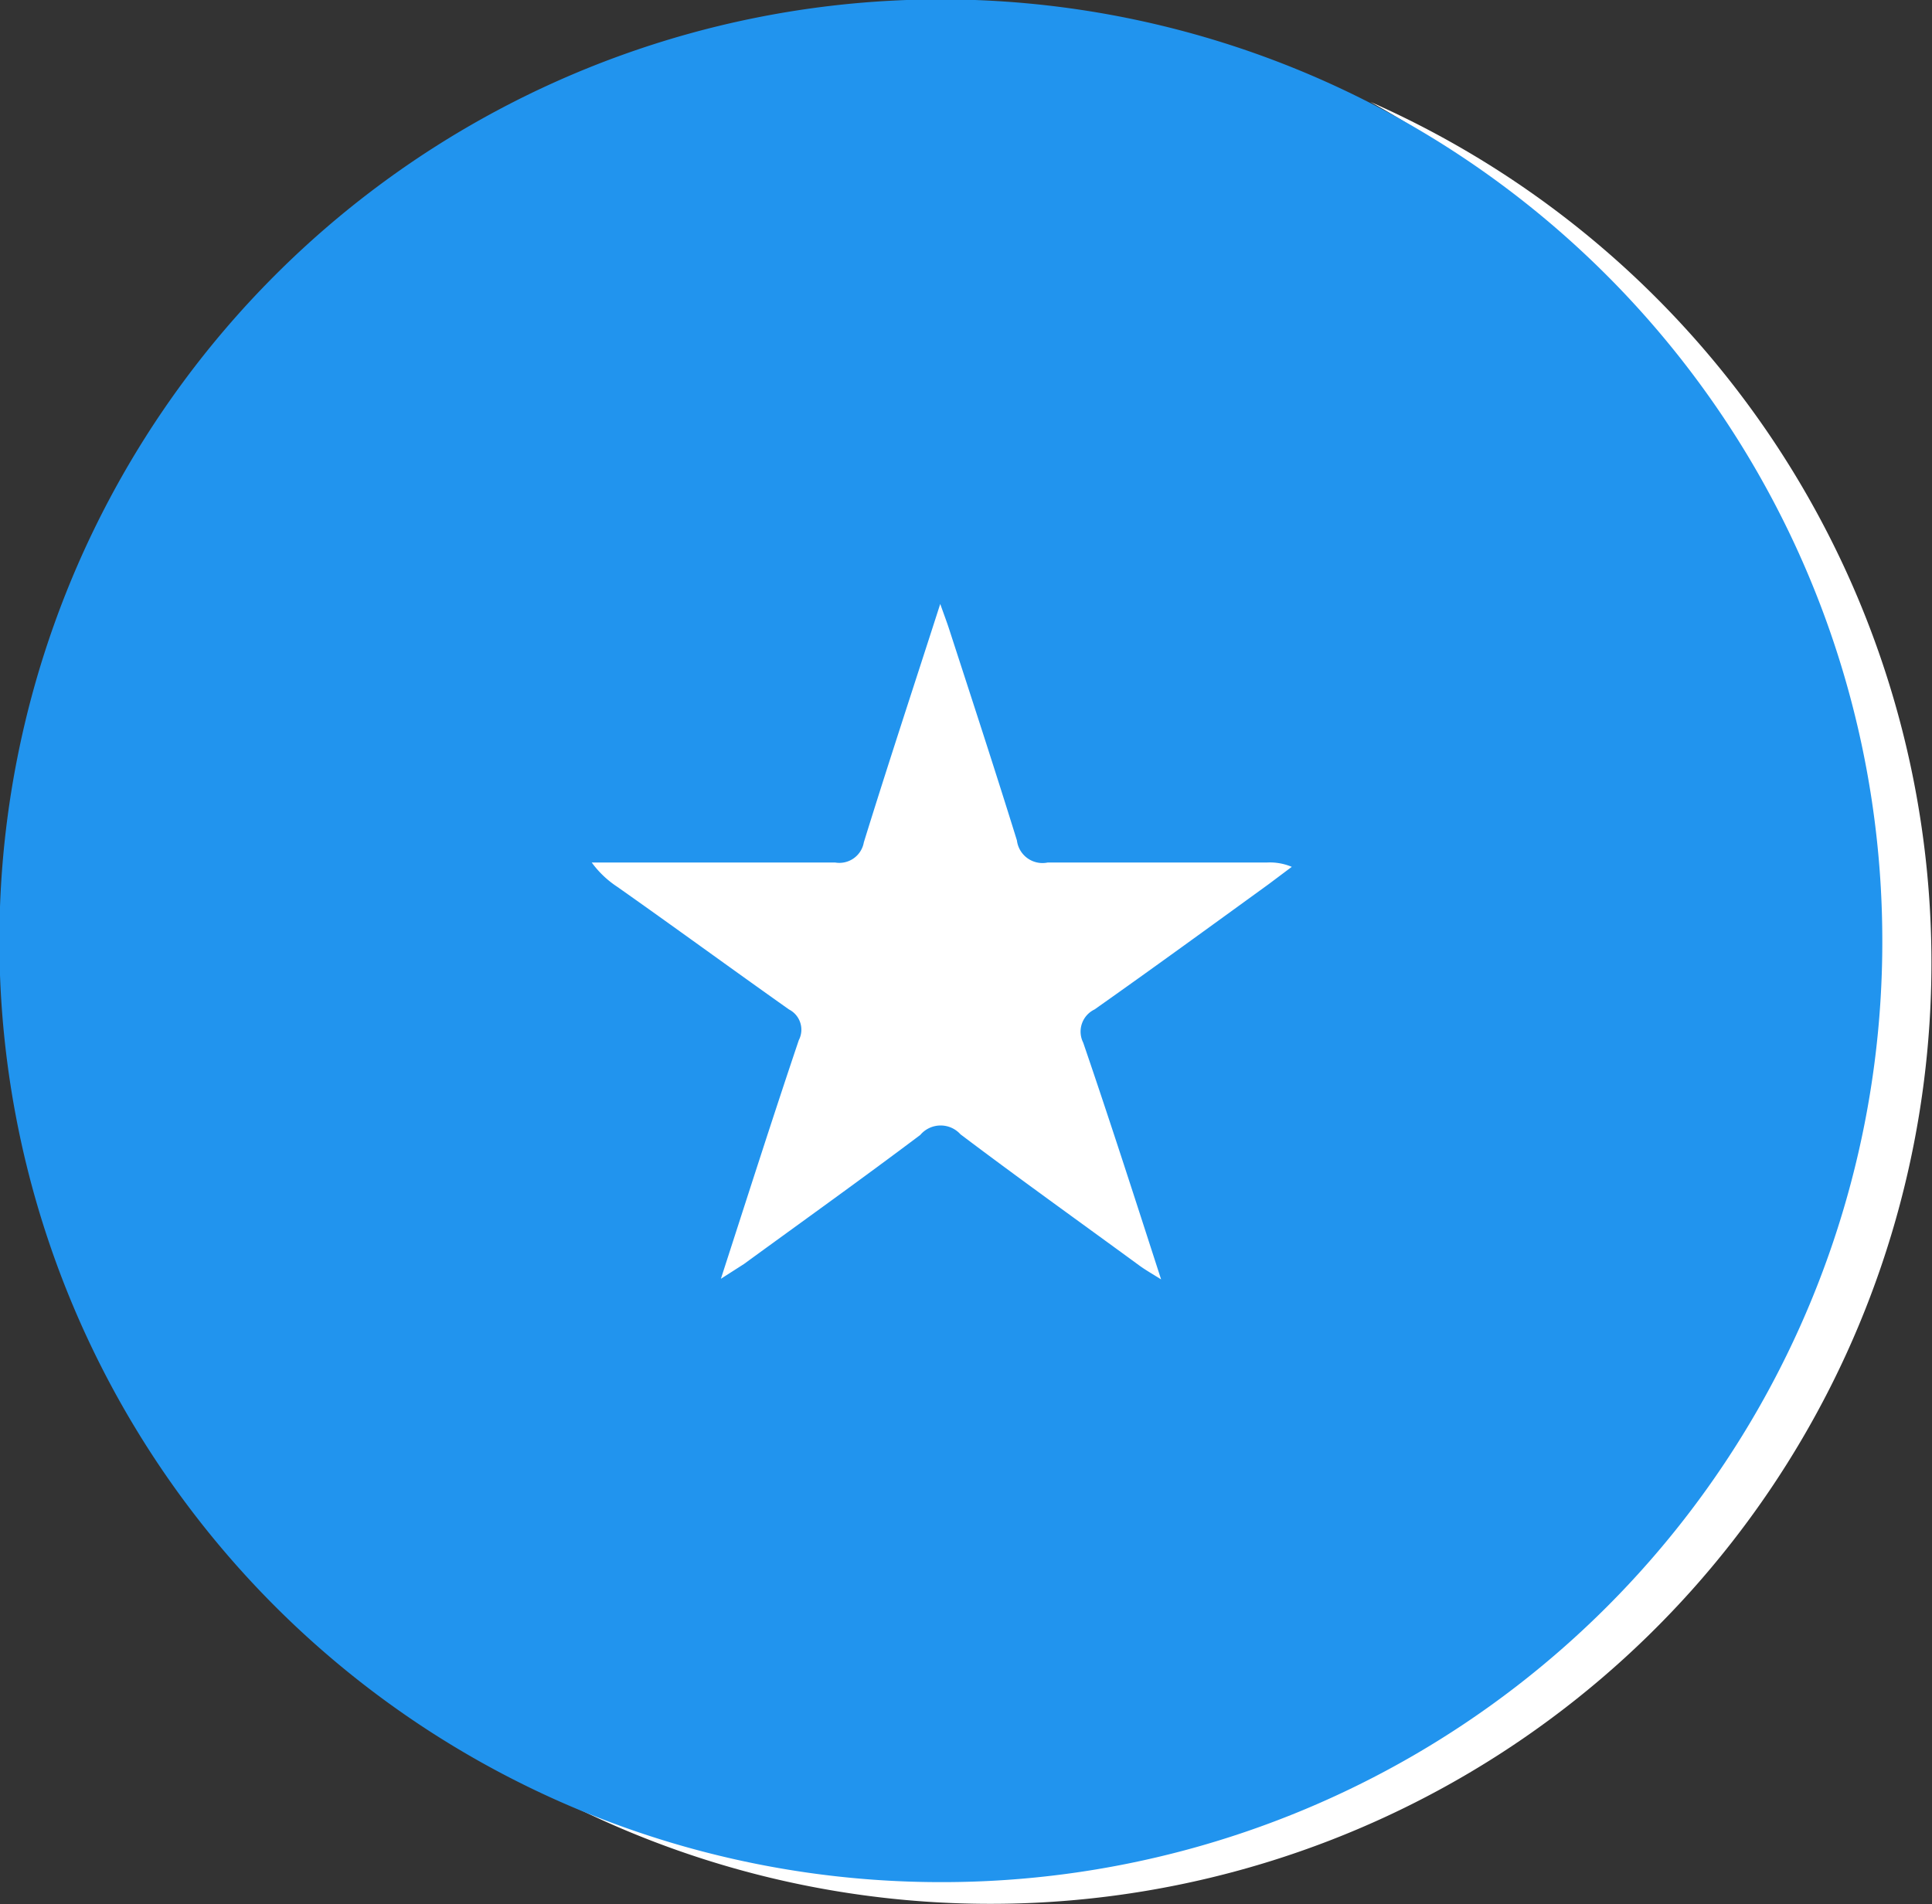
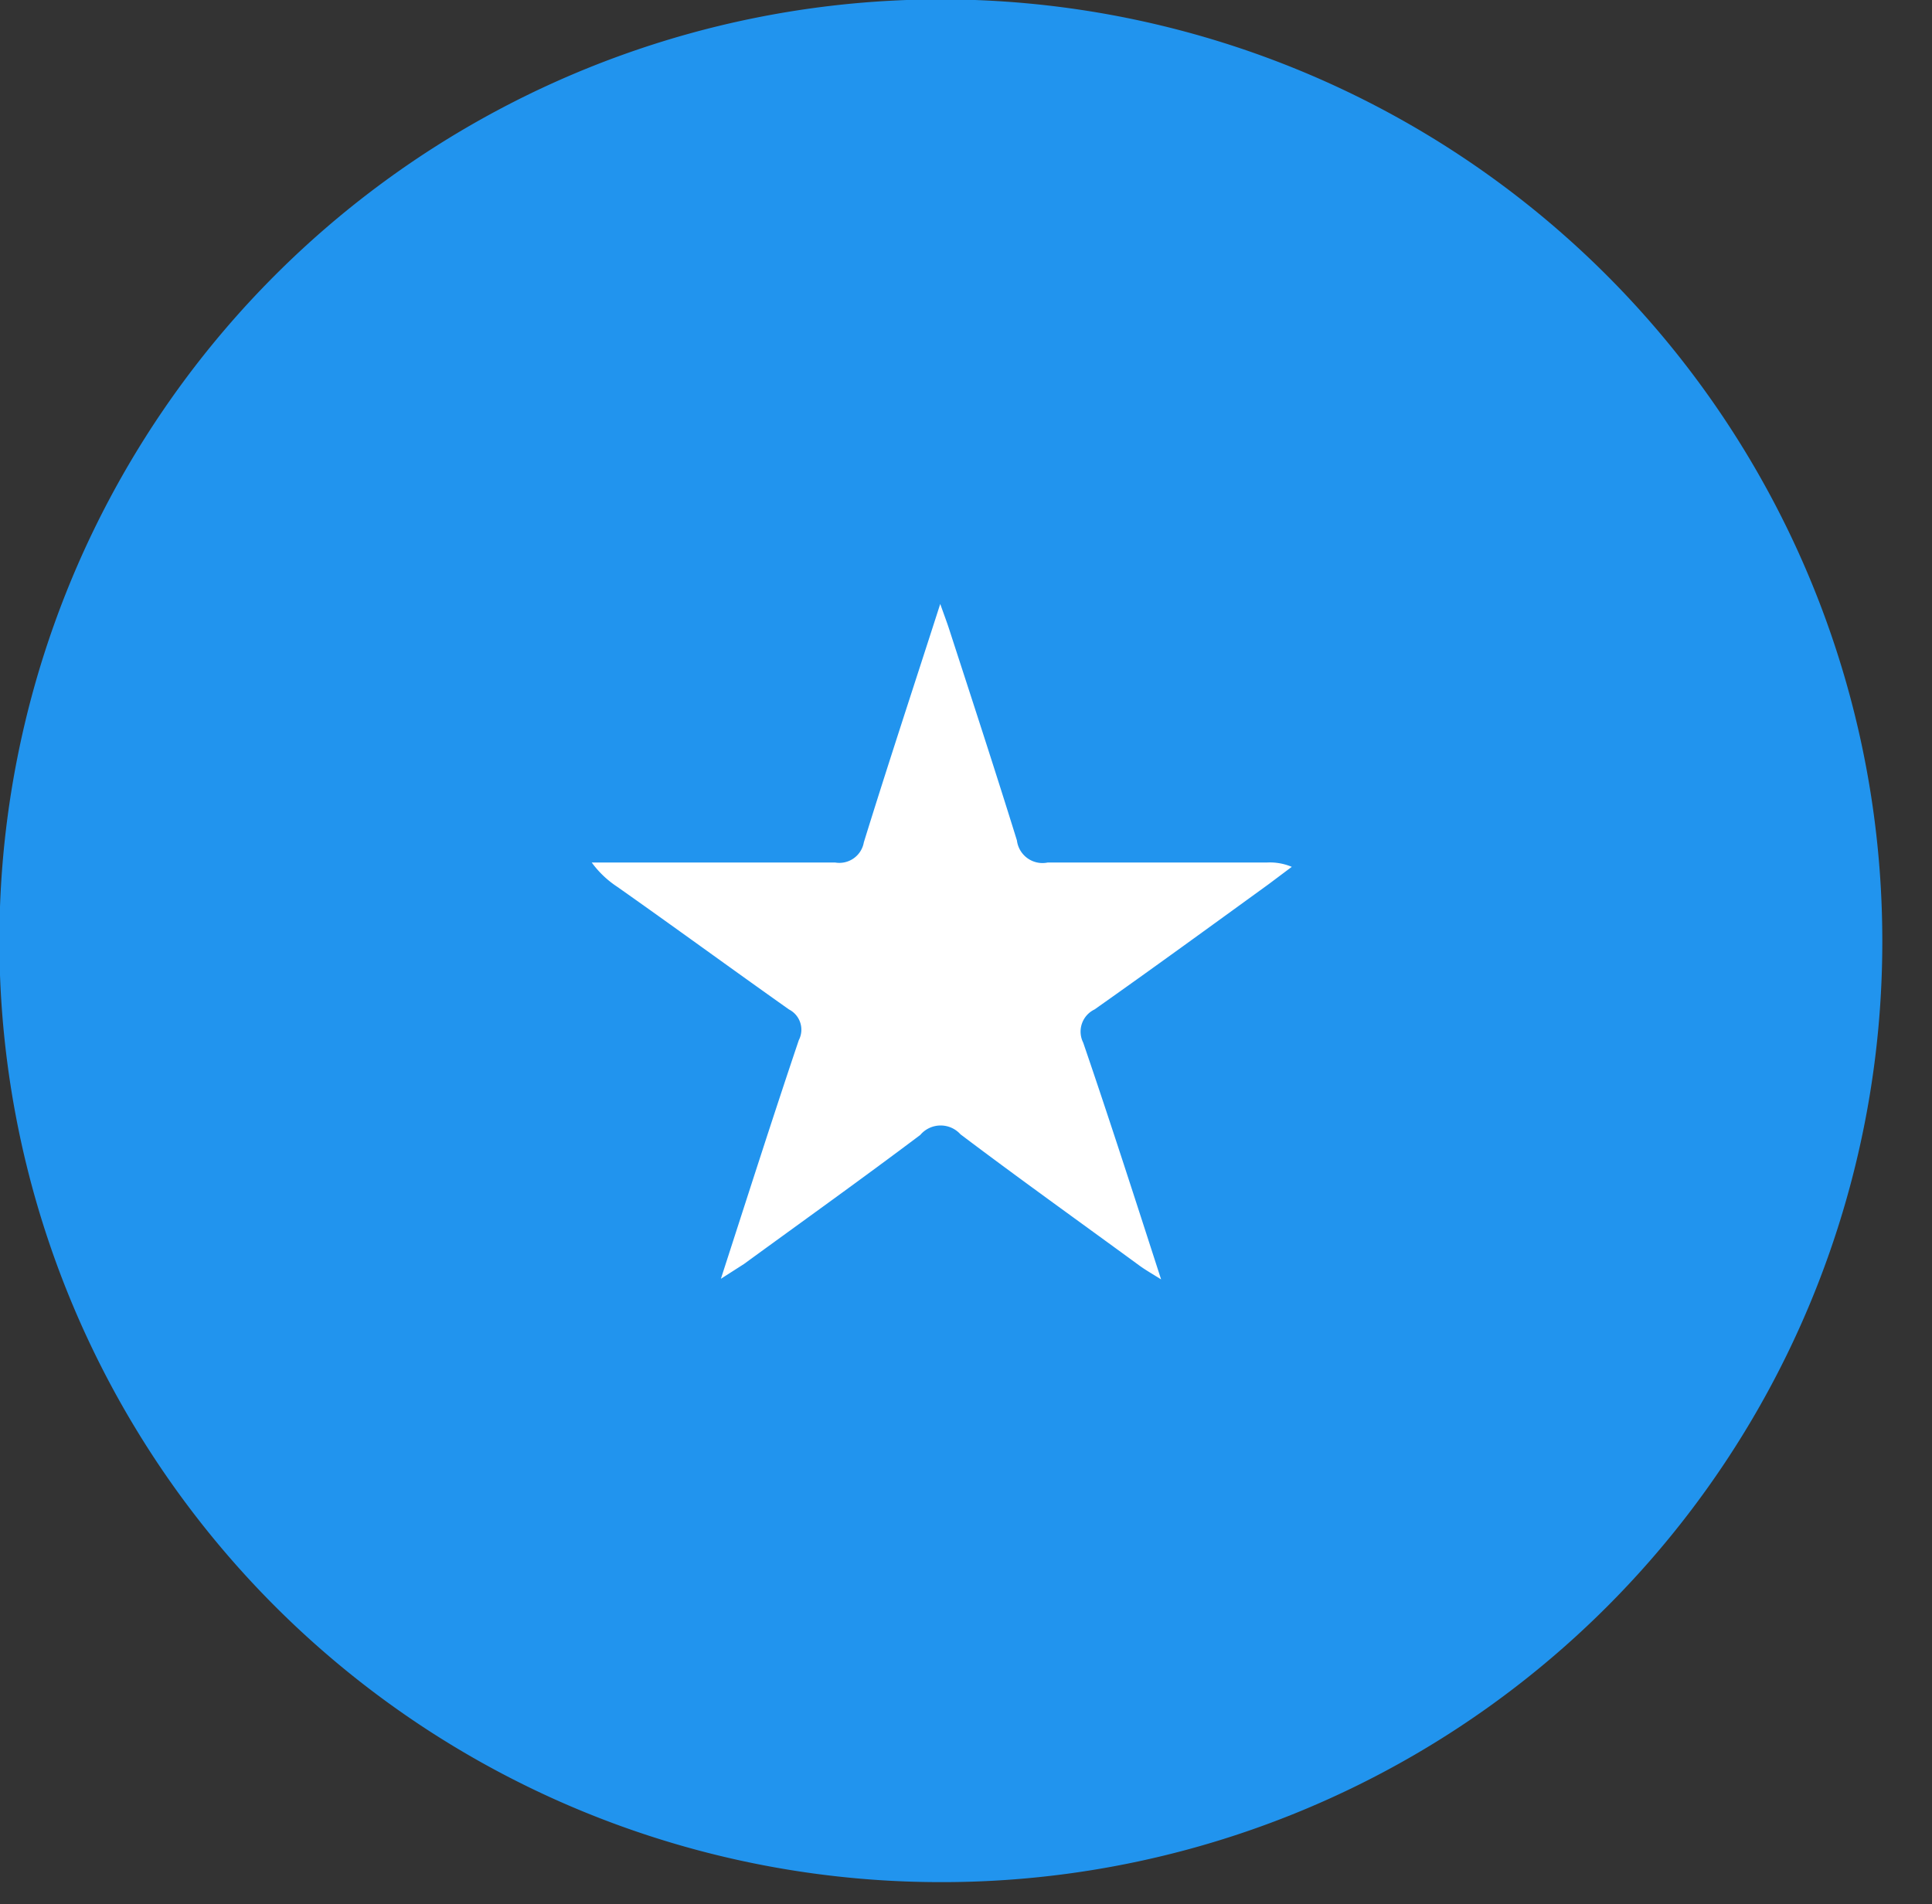
<svg xmlns="http://www.w3.org/2000/svg" viewBox="0 0 62.98 62.08">
  <rect x="0" y="0" width="62.98" height="62.08" fill="#333333" stroke="none" />
  <defs>
    <style>.cls-1{fill:#fff;}.cls-2{fill:#2194ee;}</style>
  </defs>
  <g id="Capa_2" data-name="Capa 2">
    <g id="Capa_1-2" data-name="Capa 1">
-       <path class="cls-1" d="M44.67,3.32A30.68,30.68,0,0,1,17.37,58.2,30.68,30.68,0,1,0,44.67,3.32Z" />
      <path class="cls-2" d="M61.36,30.63A30.69,30.69,0,1,0,30.74,61.36,30.65,30.65,0,0,0,61.36,30.63Z" />
      <path class="cls-1" d="M23.5,41.69c.88-2.72,1.69-5.26,2.54-7.78a.74.74,0,0,0-.32-1c-1.88-1.33-3.74-2.69-5.6-4a3.22,3.22,0,0,1-.83-.79h.8c2.38,0,4.76,0,7.14,0a.81.81,0,0,0,.93-.66c.78-2.52,1.6-5,2.49-7.77.15.42.23.63.3.85.74,2.28,1.49,4.57,2.2,6.86a.84.84,0,0,0,1,.72c2.38,0,4.76,0,7.14,0a1.84,1.84,0,0,1,.82.14l-.76.57c-1.89,1.37-3.77,2.74-5.67,4.08a.8.8,0,0,0-.37,1.08c.86,2.51,1.66,5,2.54,7.72-.32-.2-.53-.32-.72-.46-1.94-1.42-3.9-2.82-5.82-4.27A.87.87,0,0,0,30,37c-1.9,1.43-3.83,2.81-5.75,4.21Z" />
    </g>
  </g>
</svg>